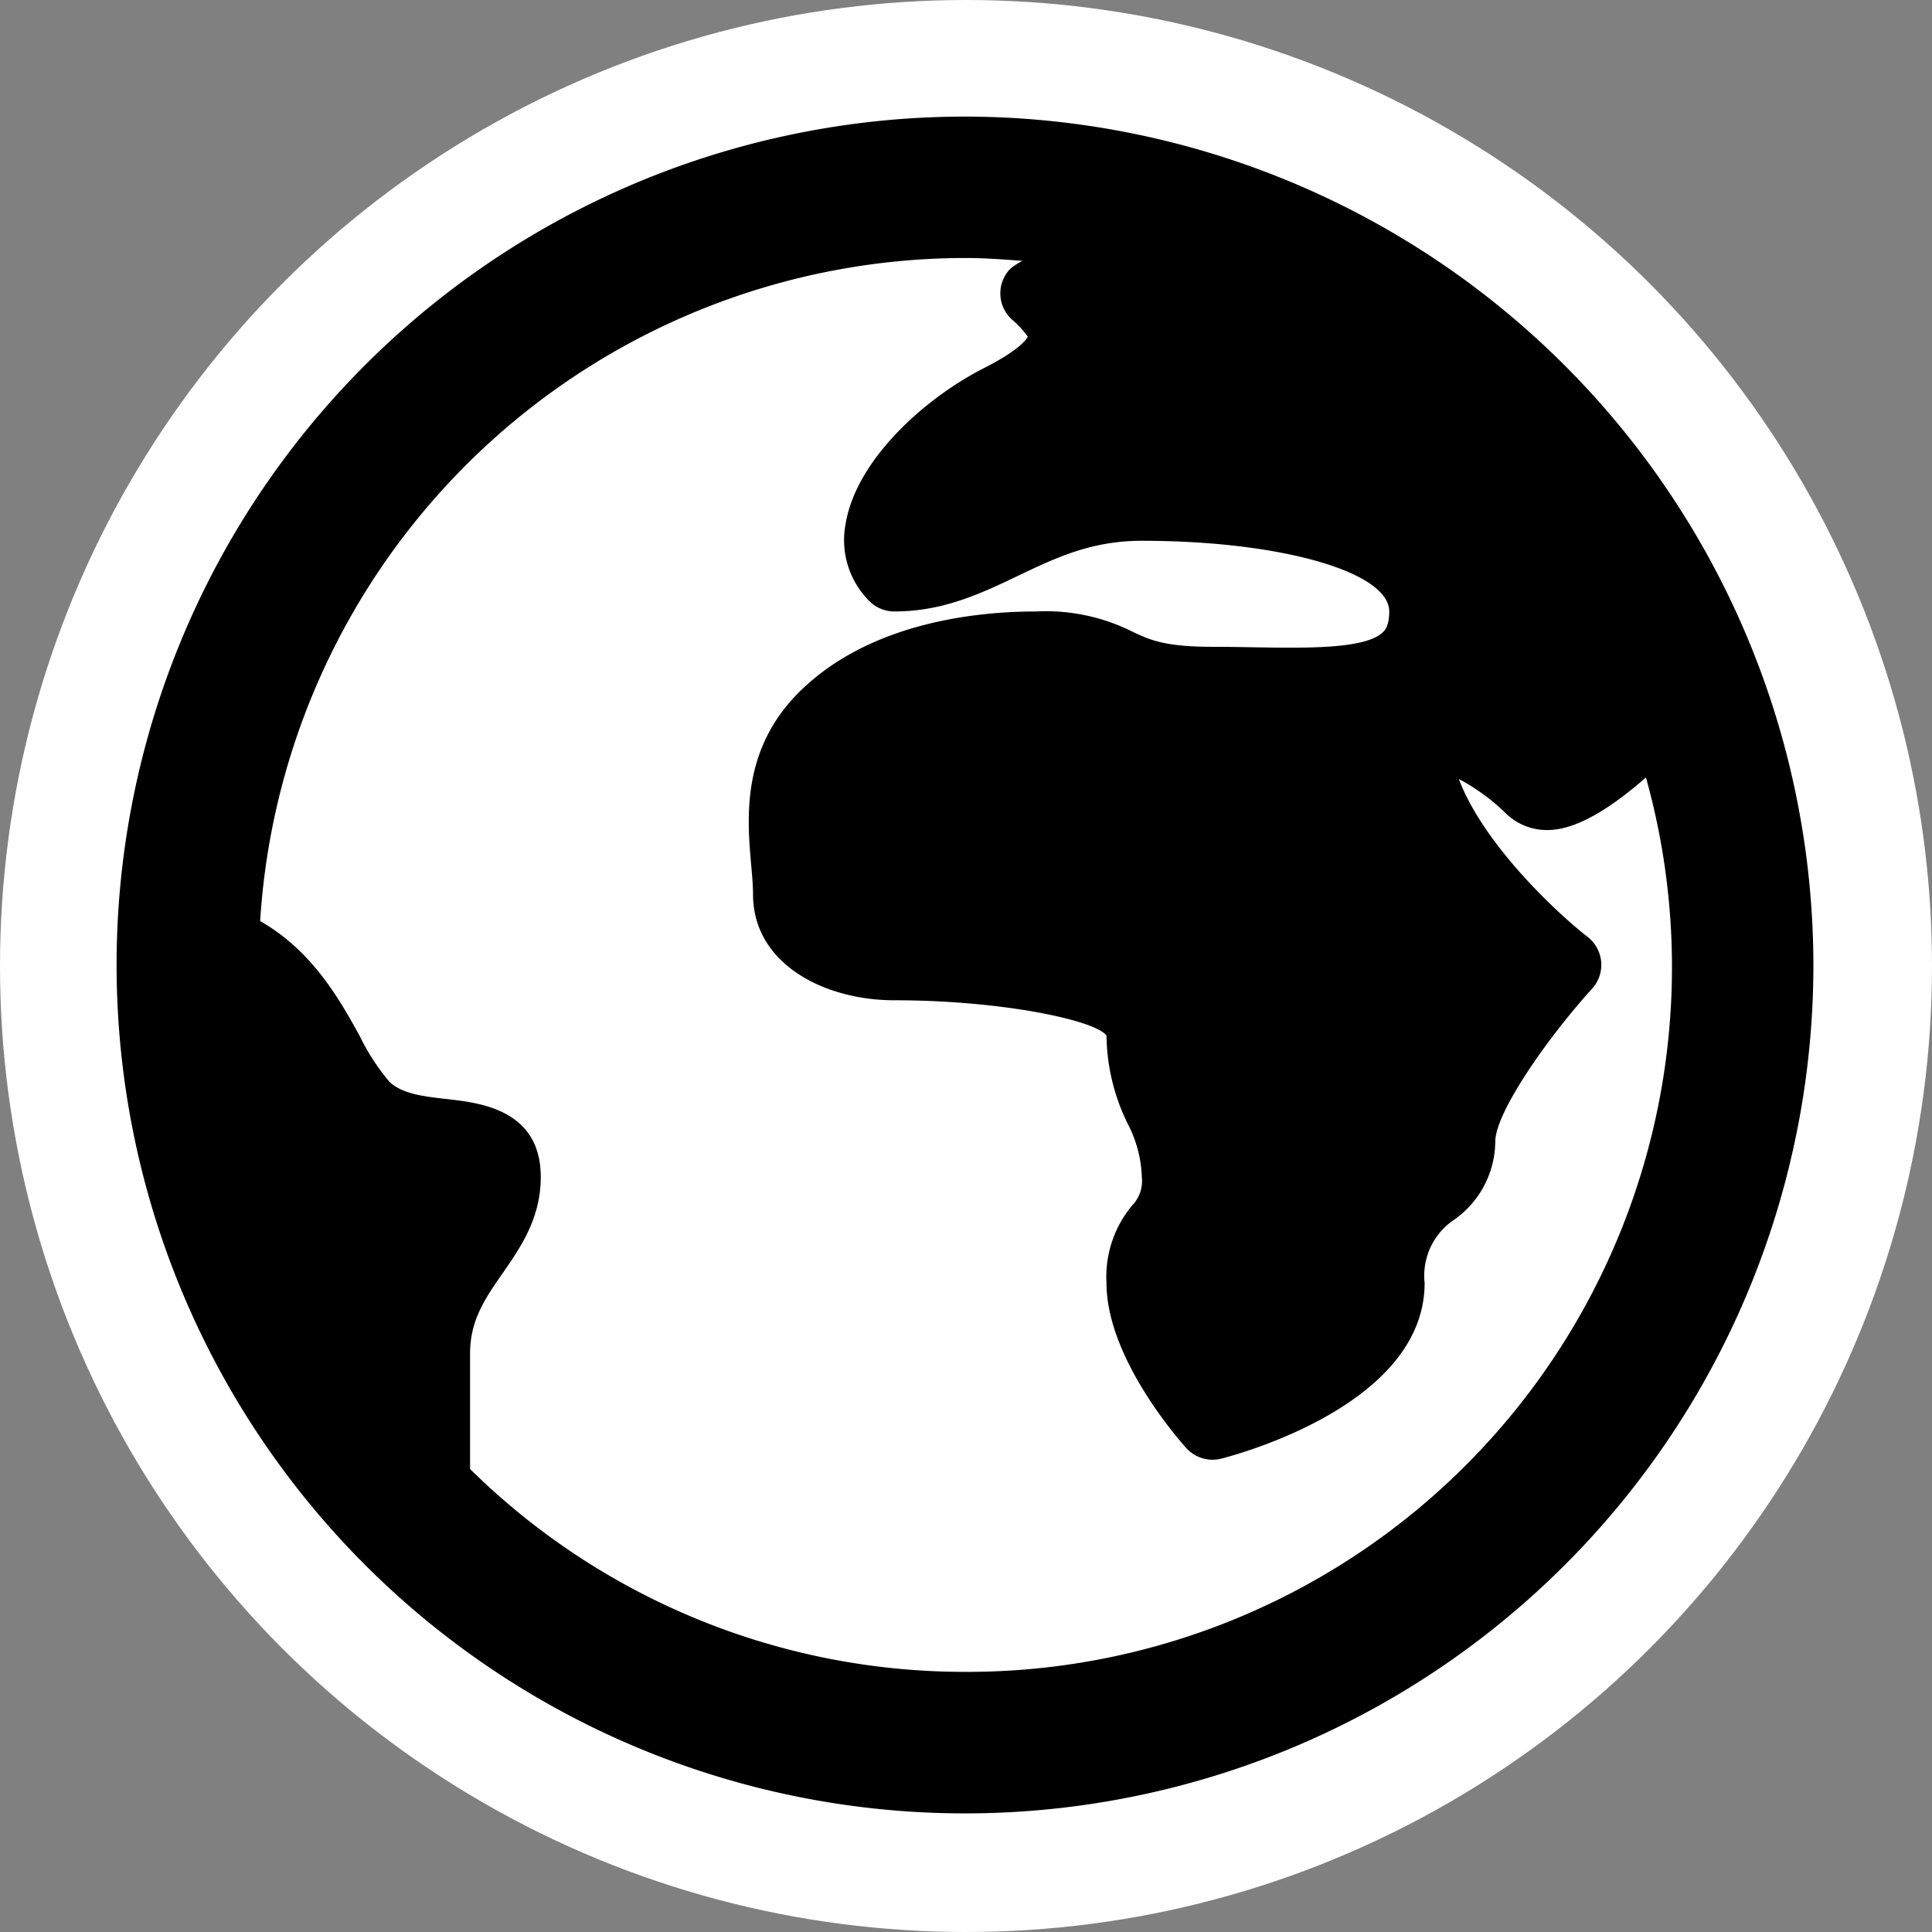
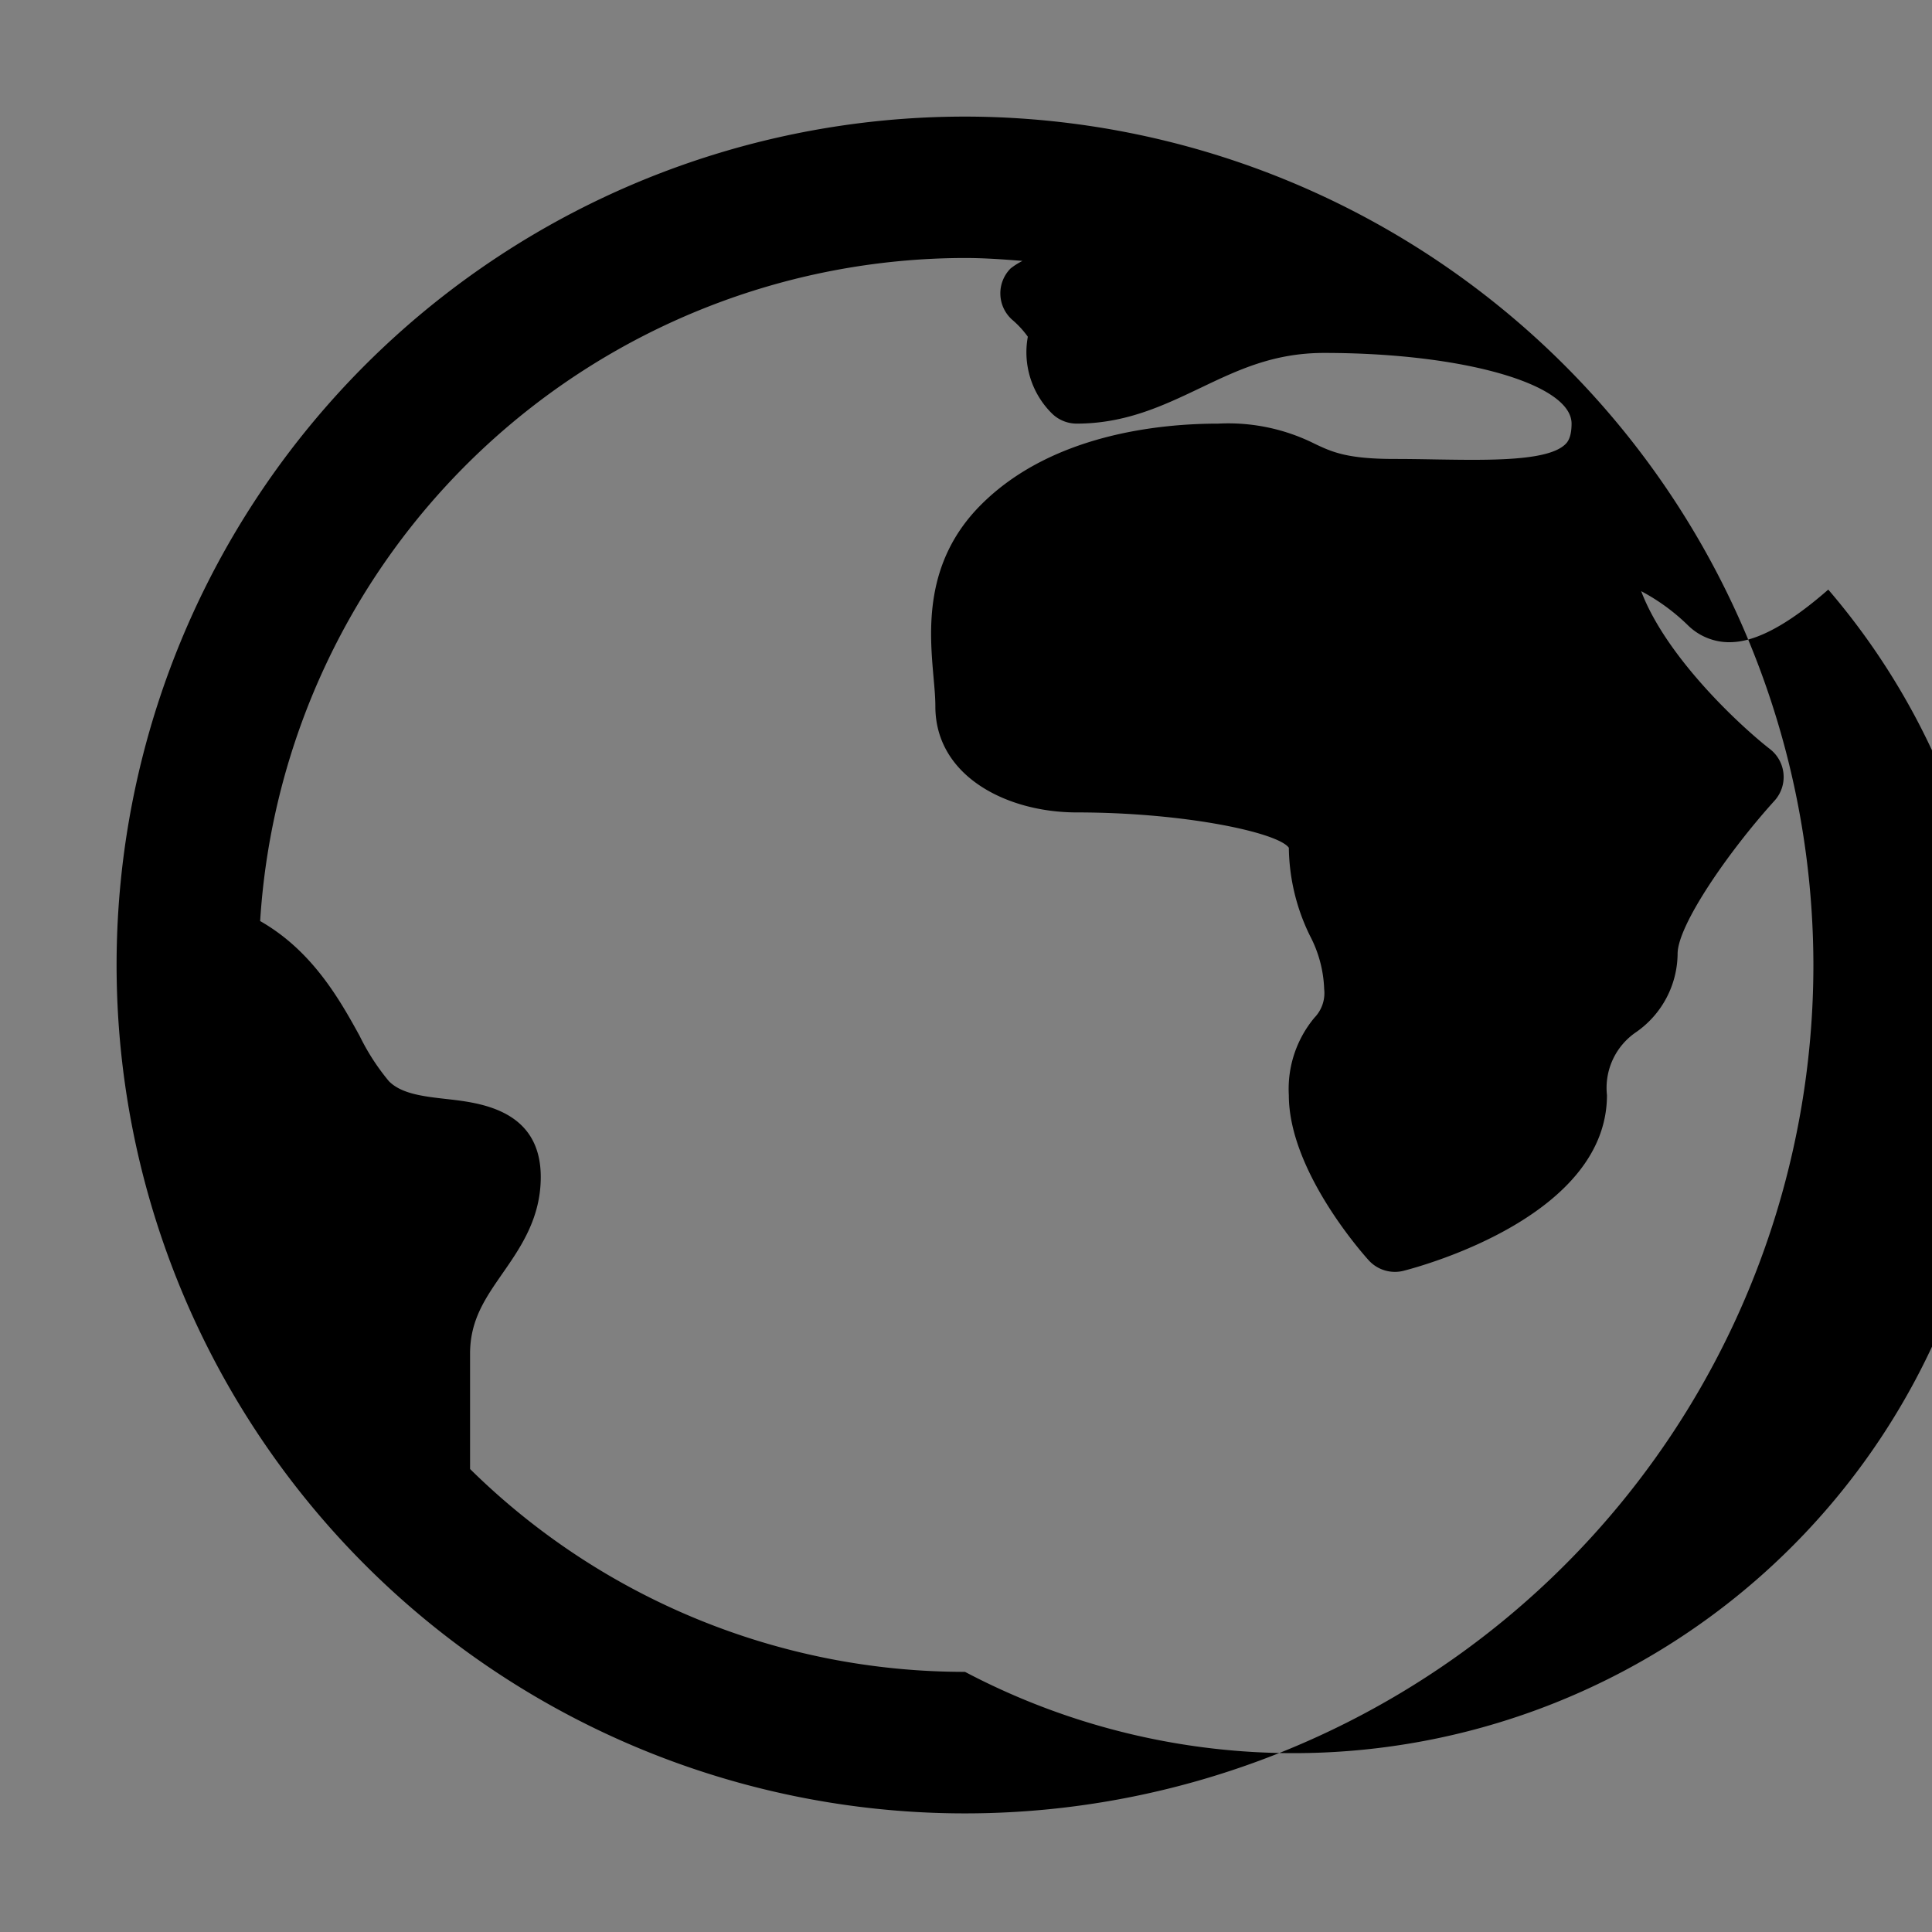
<svg xmlns="http://www.w3.org/2000/svg" width="138" height="138" viewBox="0 0 138 138">
  <rect x="0" y="0" width="138" height="138" fill="#808080" stroke="none" />
  <g id="mondiaal" transform="translate(-104 -120)">
-     <circle id="Ellipse_1" data-name="Ellipse 1" cx="69" cy="69" r="69" transform="translate(104 120)" fill="#fff" />
    <g id="mondiaal-2" data-name="mondiaal" transform="translate(112.328 128.328)">
      <g id="Group_1" data-name="Group 1">
-         <path id="Path_1" data-name="Path 1" d="M60.6,0a60.6,60.6,0,1,0,60.6,60.6A60.665,60.665,0,0,0,60.6,0Zm0,111.091A50.311,50.311,0,0,1,25.248,96.6V88.368c0-2.4,1.075-3.947,2.318-5.738,1.28-1.842,2.732-3.93,2.732-6.886,0-4.815-4.347-5.3-6.684-5.565-1.672-.187-3.25-.365-4.155-1.27a15.972,15.972,0,0,1-2.1-3.247c-1.439-2.619-3.39-6.082-7.105-8.2A50.518,50.518,0,0,1,60.6,10.1c1.386,0,2.748.1,4.107.208a5.114,5.114,0,0,0-.842.532,2.523,2.523,0,0,0,.106,3.671,6.74,6.74,0,0,1,1.117,1.213c-.057.121-.52.912-3.1,2.224-4.266,2.162-9.192,6.588-9.924,11.194a6.151,6.151,0,0,0,1.706,5.466,2.523,2.523,0,0,0,1.785.74c3.506,0,6.216-1.3,8.837-2.549,2.69-1.285,5.232-2.5,8.837-2.5,9.909,0,17.674,2.219,17.674,5.05,0,1.038-.323,1.356-.446,1.474-1.24,1.22-5.464,1.142-9.177,1.085-.984-.017-1.99-.035-3-.035-3.427,0-4.49-.5-5.72-1.082a13.787,13.787,0,0,0-6.9-1.442c-4.162,0-11.9.752-16.934,5.789-4.12,4.118-3.684,9.044-3.4,12.3.067.75.133,1.46.133,2.108,0,4.973,5.082,7.574,10.1,7.574,7.717,0,14.389,1.44,15.149,2.525a14.622,14.622,0,0,0,1.516,6.3,8.808,8.808,0,0,1,1.008,3.795,2.522,2.522,0,0,1-.693,2.039,7.946,7.946,0,0,0-1.832,5.535c0,5.313,5.116,11.142,5.7,11.791a2.53,2.53,0,0,0,1.876.833,2.466,2.466,0,0,0,.626-.079c1.487-.382,14.522-3.97,14.522-12.545a4.809,4.809,0,0,1,2.1-4.512,6.888,6.888,0,0,0,2.946-5.587c0-2.024,3.592-7.249,6.921-10.93a2.525,2.525,0,0,0-.323-3.689c-1.963-1.521-7.382-6.475-9.2-11.28a14.439,14.439,0,0,1,3.338,2.436,4.205,4.205,0,0,0,3.25,1.2c2.045-.117,4.474-1.732,6.776-3.748A50.332,50.332,0,0,1,60.6,111.091Z" />
+         <path id="Path_1" data-name="Path 1" d="M60.6,0a60.6,60.6,0,1,0,60.6,60.6A60.665,60.665,0,0,0,60.6,0Zm0,111.091A50.311,50.311,0,0,1,25.248,96.6V88.368c0-2.4,1.075-3.947,2.318-5.738,1.28-1.842,2.732-3.93,2.732-6.886,0-4.815-4.347-5.3-6.684-5.565-1.672-.187-3.25-.365-4.155-1.27a15.972,15.972,0,0,1-2.1-3.247c-1.439-2.619-3.39-6.082-7.105-8.2A50.518,50.518,0,0,1,60.6,10.1c1.386,0,2.748.1,4.107.208a5.114,5.114,0,0,0-.842.532,2.523,2.523,0,0,0,.106,3.671,6.74,6.74,0,0,1,1.117,1.213a6.151,6.151,0,0,0,1.706,5.466,2.523,2.523,0,0,0,1.785.74c3.506,0,6.216-1.3,8.837-2.549,2.69-1.285,5.232-2.5,8.837-2.5,9.909,0,17.674,2.219,17.674,5.05,0,1.038-.323,1.356-.446,1.474-1.24,1.22-5.464,1.142-9.177,1.085-.984-.017-1.99-.035-3-.035-3.427,0-4.49-.5-5.72-1.082a13.787,13.787,0,0,0-6.9-1.442c-4.162,0-11.9.752-16.934,5.789-4.12,4.118-3.684,9.044-3.4,12.3.067.75.133,1.46.133,2.108,0,4.973,5.082,7.574,10.1,7.574,7.717,0,14.389,1.44,15.149,2.525a14.622,14.622,0,0,0,1.516,6.3,8.808,8.808,0,0,1,1.008,3.795,2.522,2.522,0,0,1-.693,2.039,7.946,7.946,0,0,0-1.832,5.535c0,5.313,5.116,11.142,5.7,11.791a2.53,2.53,0,0,0,1.876.833,2.466,2.466,0,0,0,.626-.079c1.487-.382,14.522-3.97,14.522-12.545a4.809,4.809,0,0,1,2.1-4.512,6.888,6.888,0,0,0,2.946-5.587c0-2.024,3.592-7.249,6.921-10.93a2.525,2.525,0,0,0-.323-3.689c-1.963-1.521-7.382-6.475-9.2-11.28a14.439,14.439,0,0,1,3.338,2.436,4.205,4.205,0,0,0,3.25,1.2c2.045-.117,4.474-1.732,6.776-3.748A50.332,50.332,0,0,1,60.6,111.091Z" />
      </g>
    </g>
  </g>
</svg>